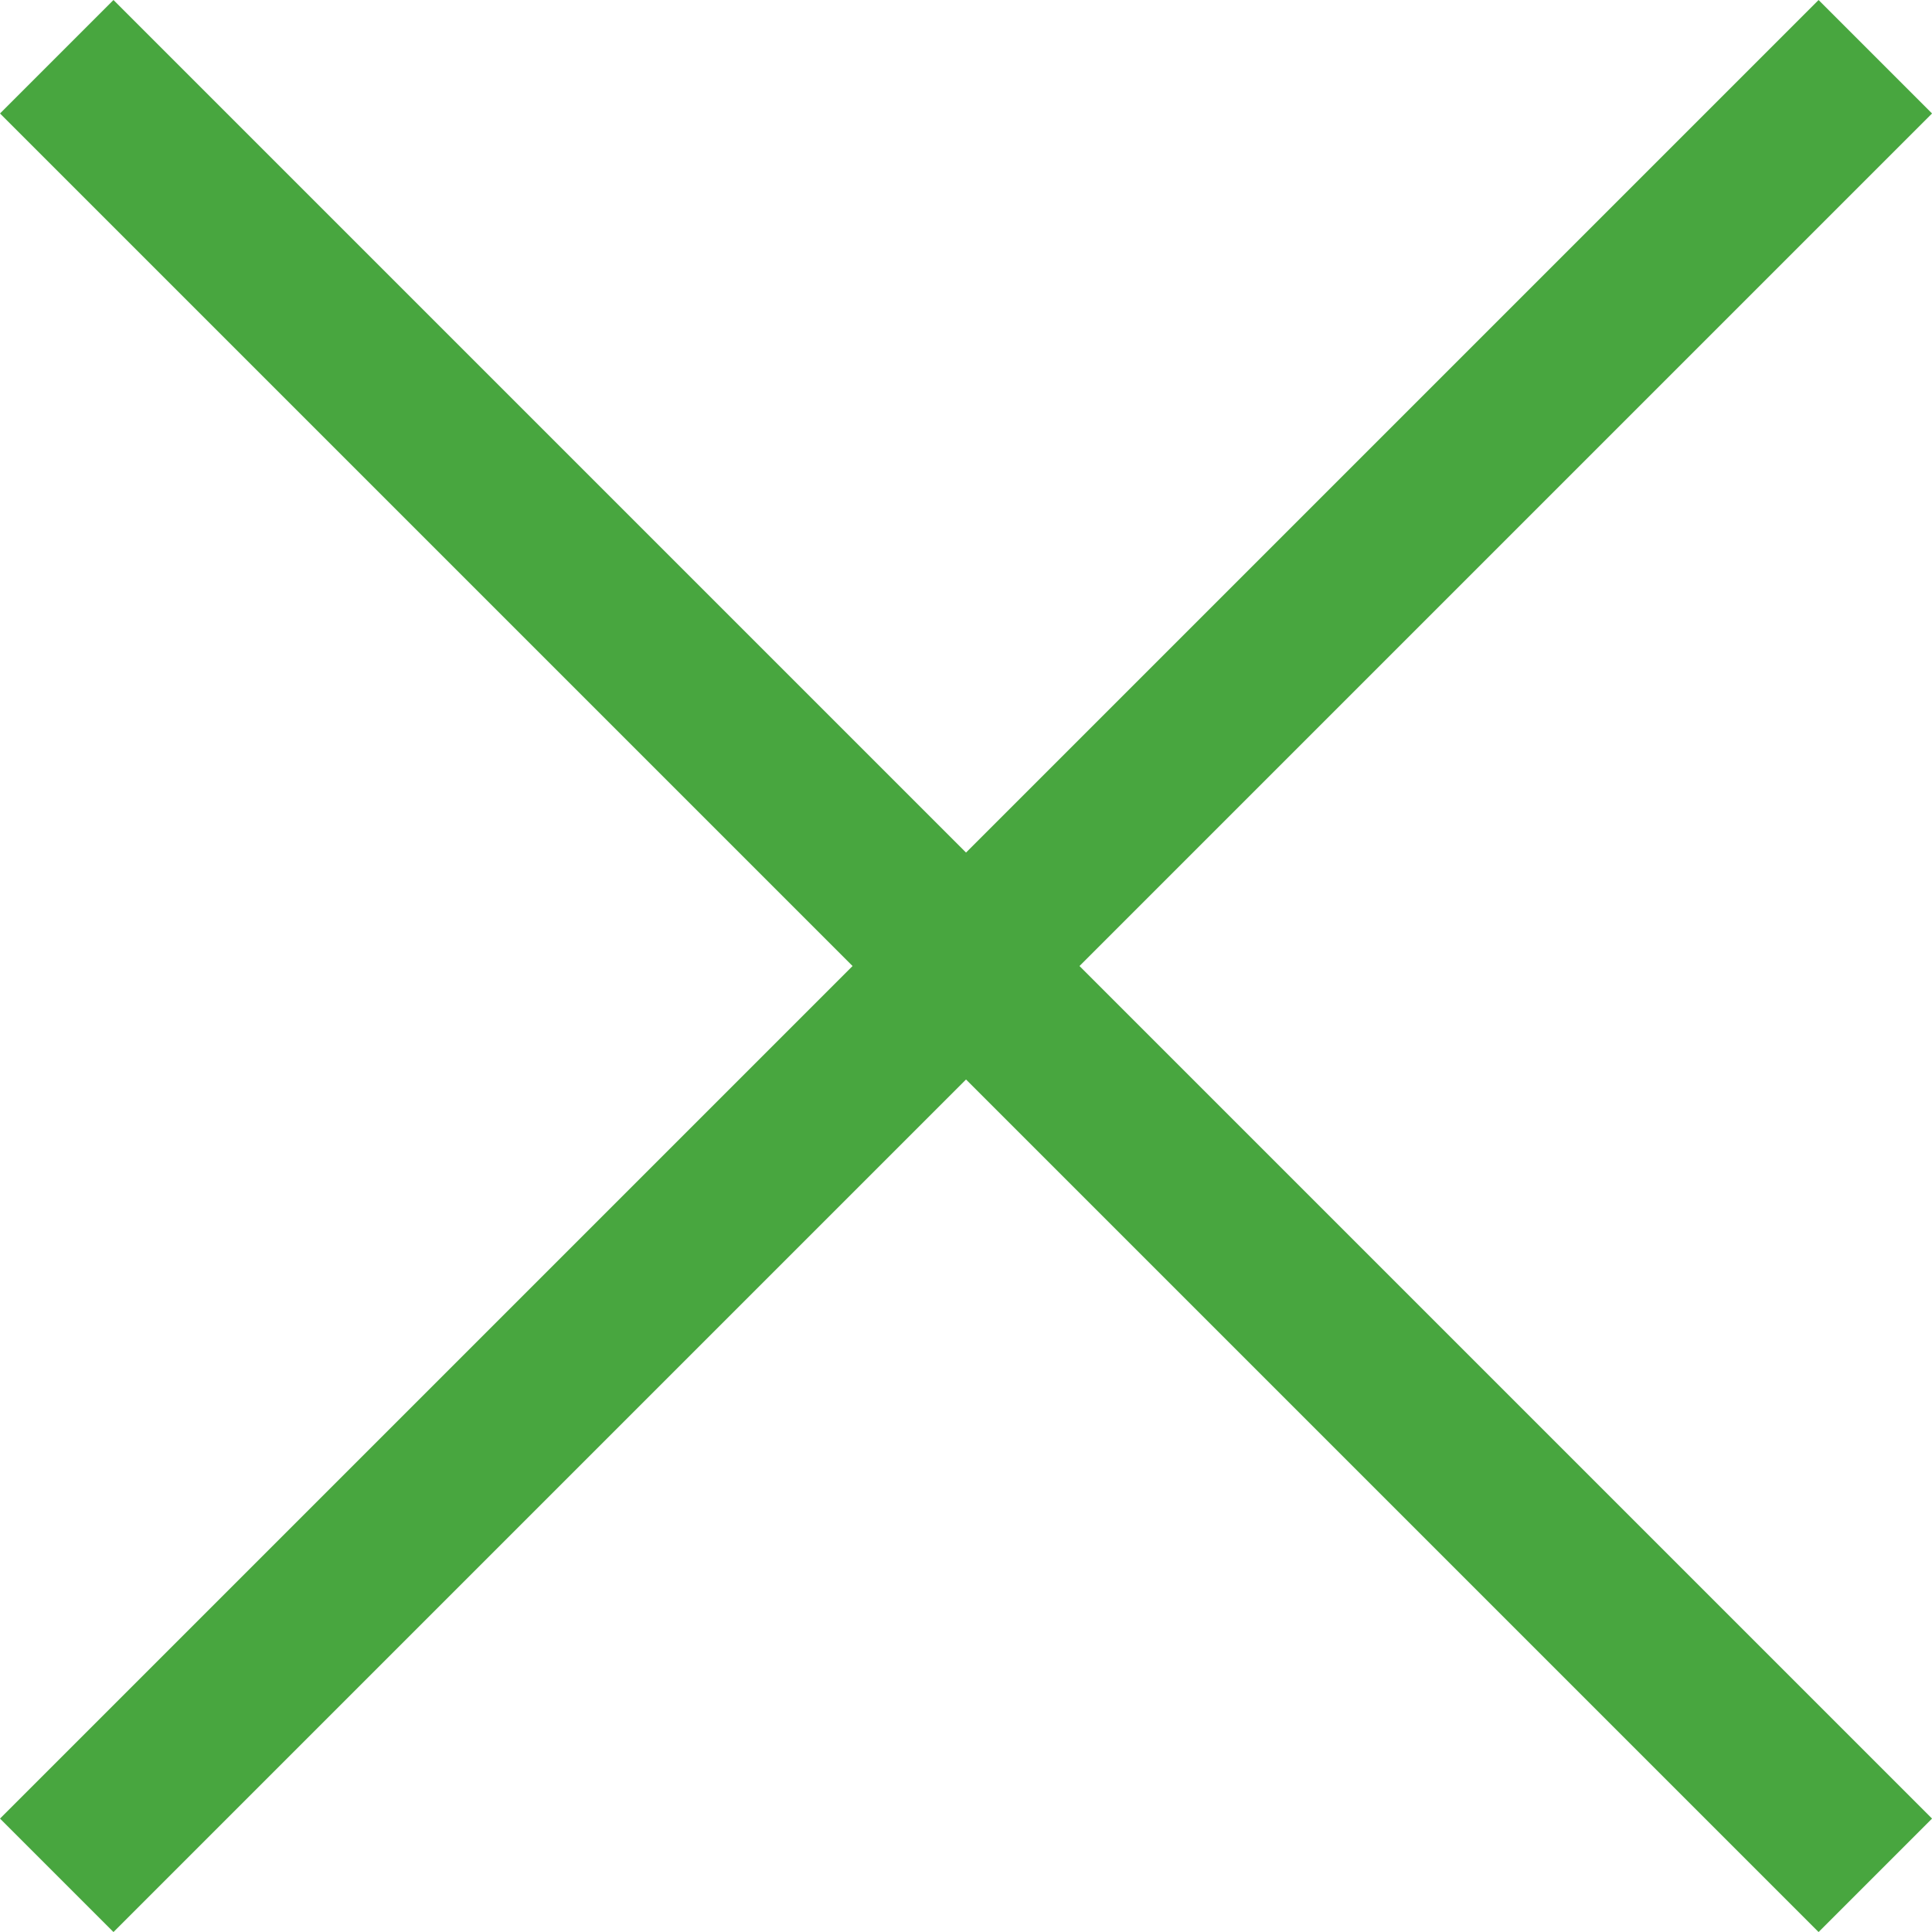
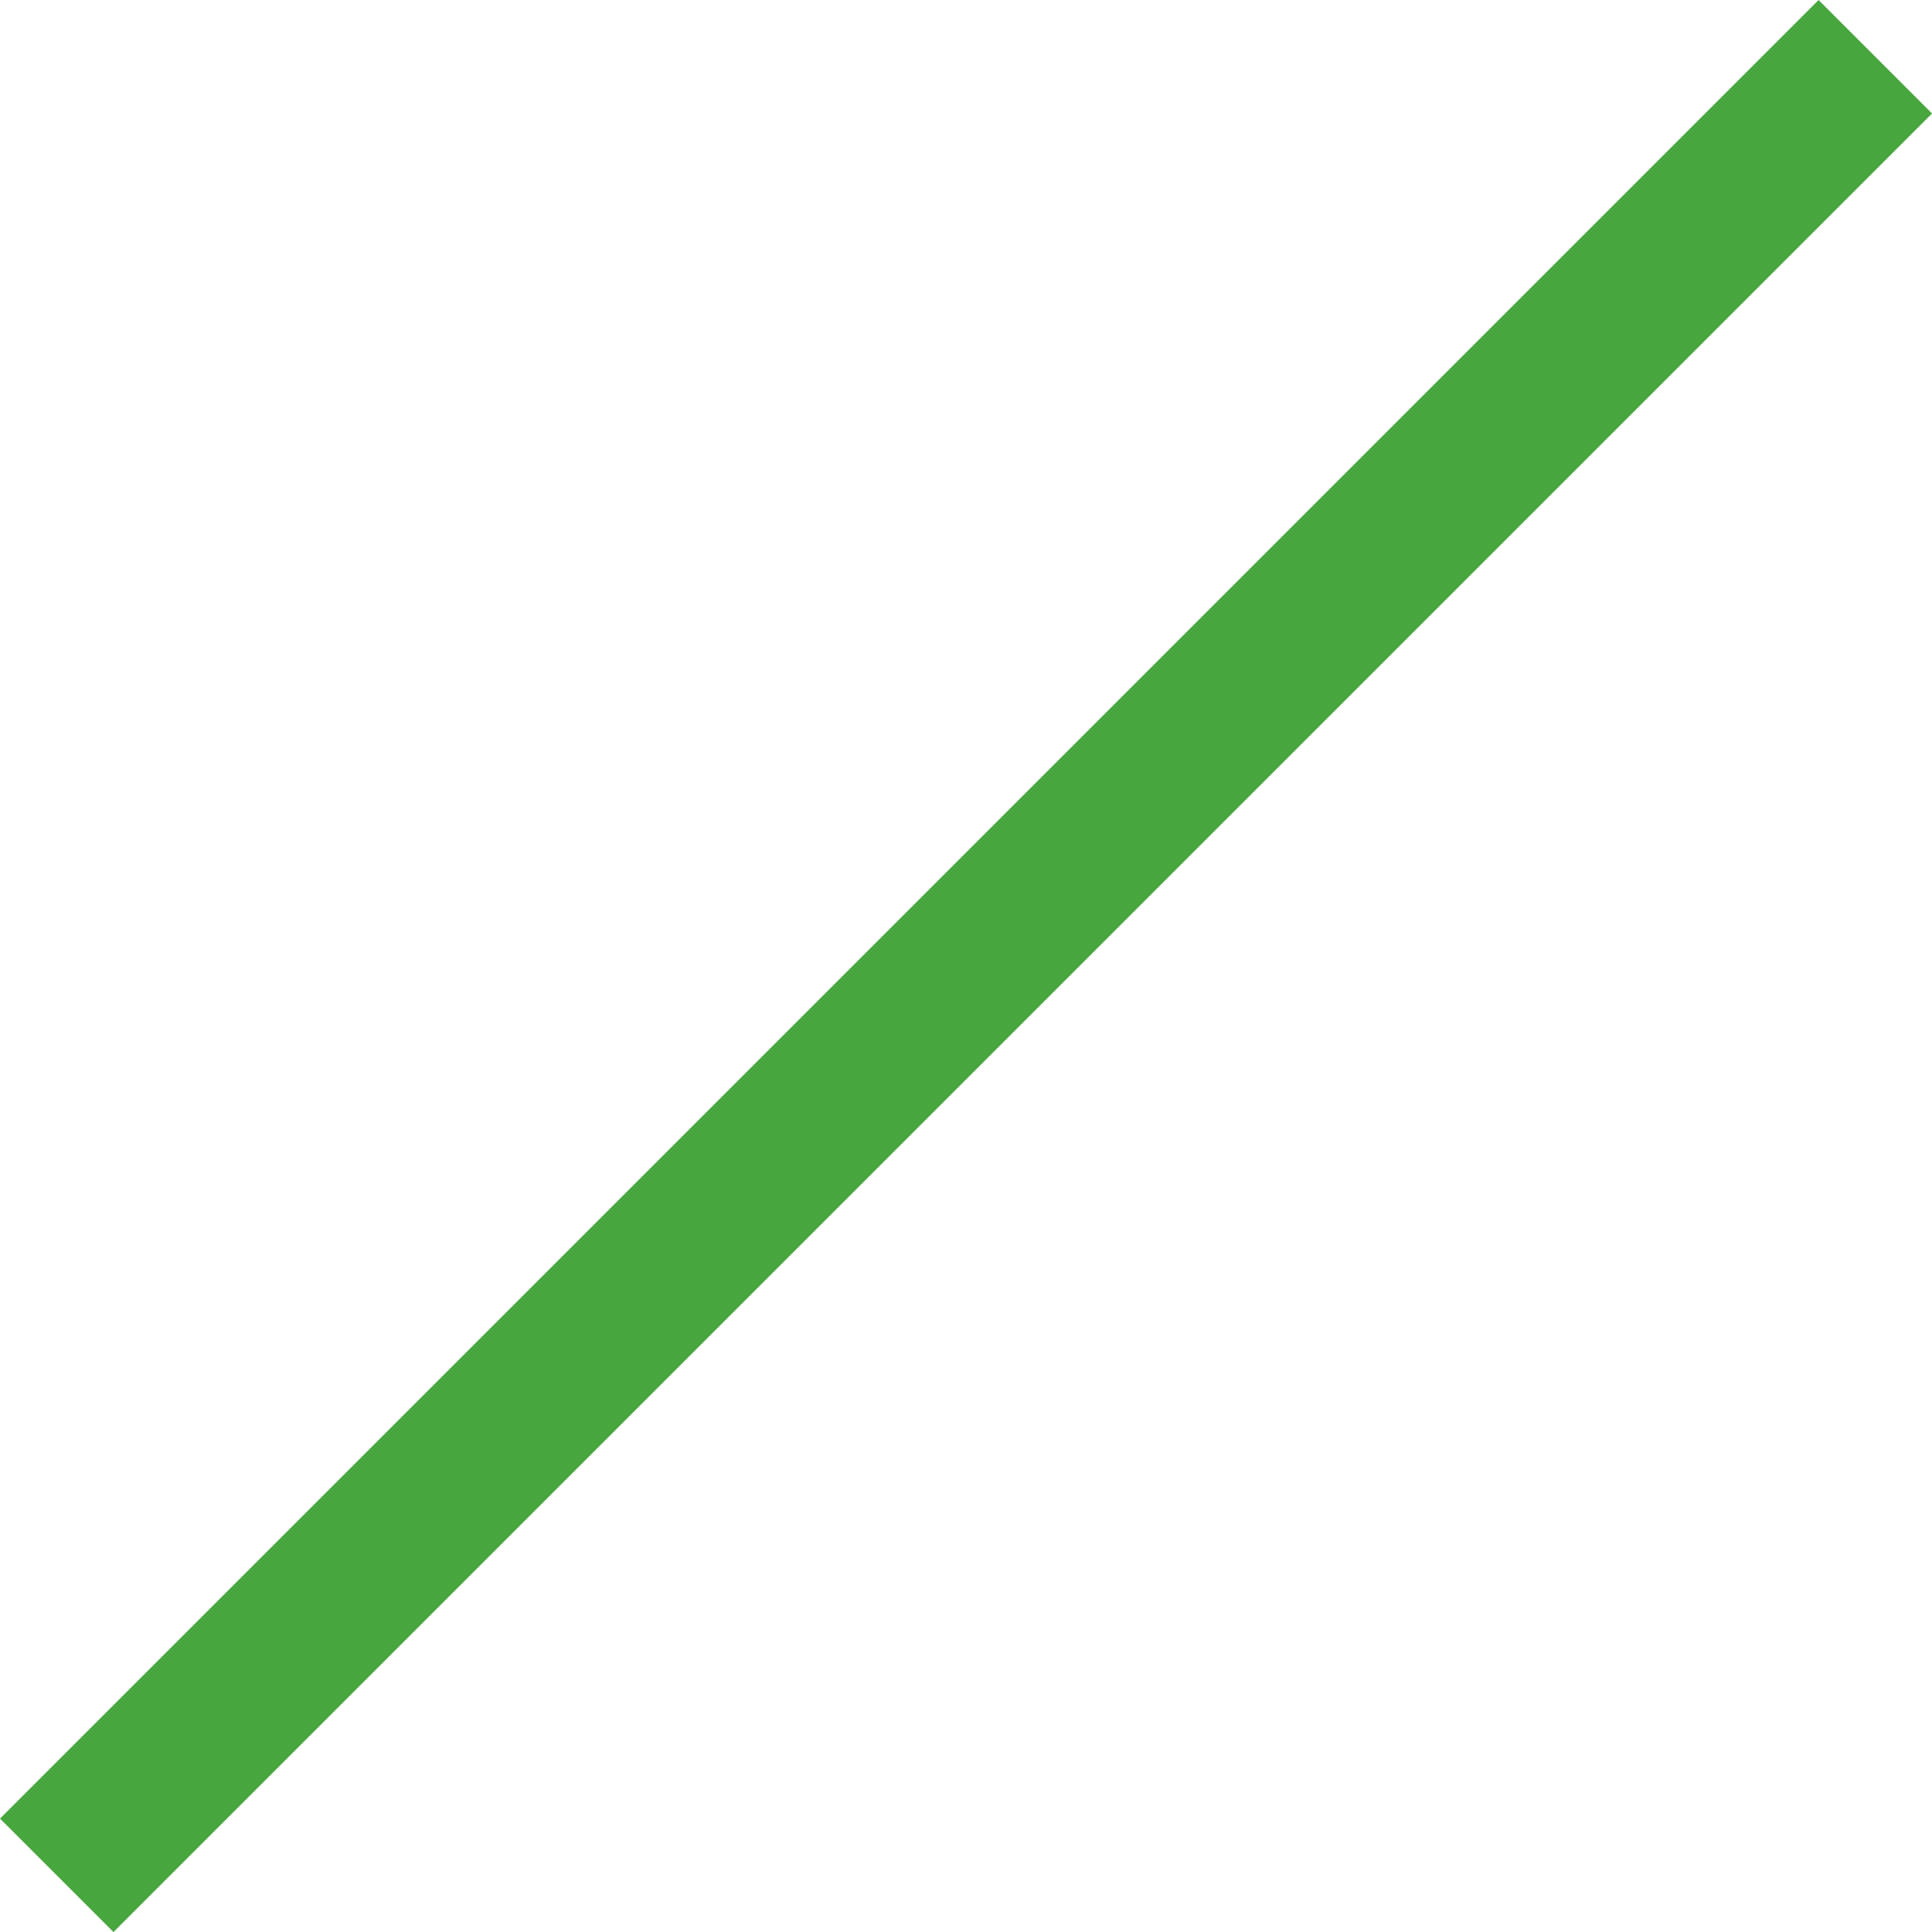
<svg xmlns="http://www.w3.org/2000/svg" width="36.121" height="36.121" viewBox="0 0 36.121 36.121">
  <g id="グループ_7699" data-name="グループ 7699" transform="translate(-293.939 -5761.939)">
-     <line id="線_33" data-name="線 33" x2="34" y2="34" transform="translate(295 5763)" fill="none" stroke="#48a63f" stroke-width="3" />
    <line id="線_34" data-name="線 34" x1="34" y2="34" transform="translate(295 5763)" fill="none" stroke="#48a63f" stroke-width="3" />
  </g>
</svg>